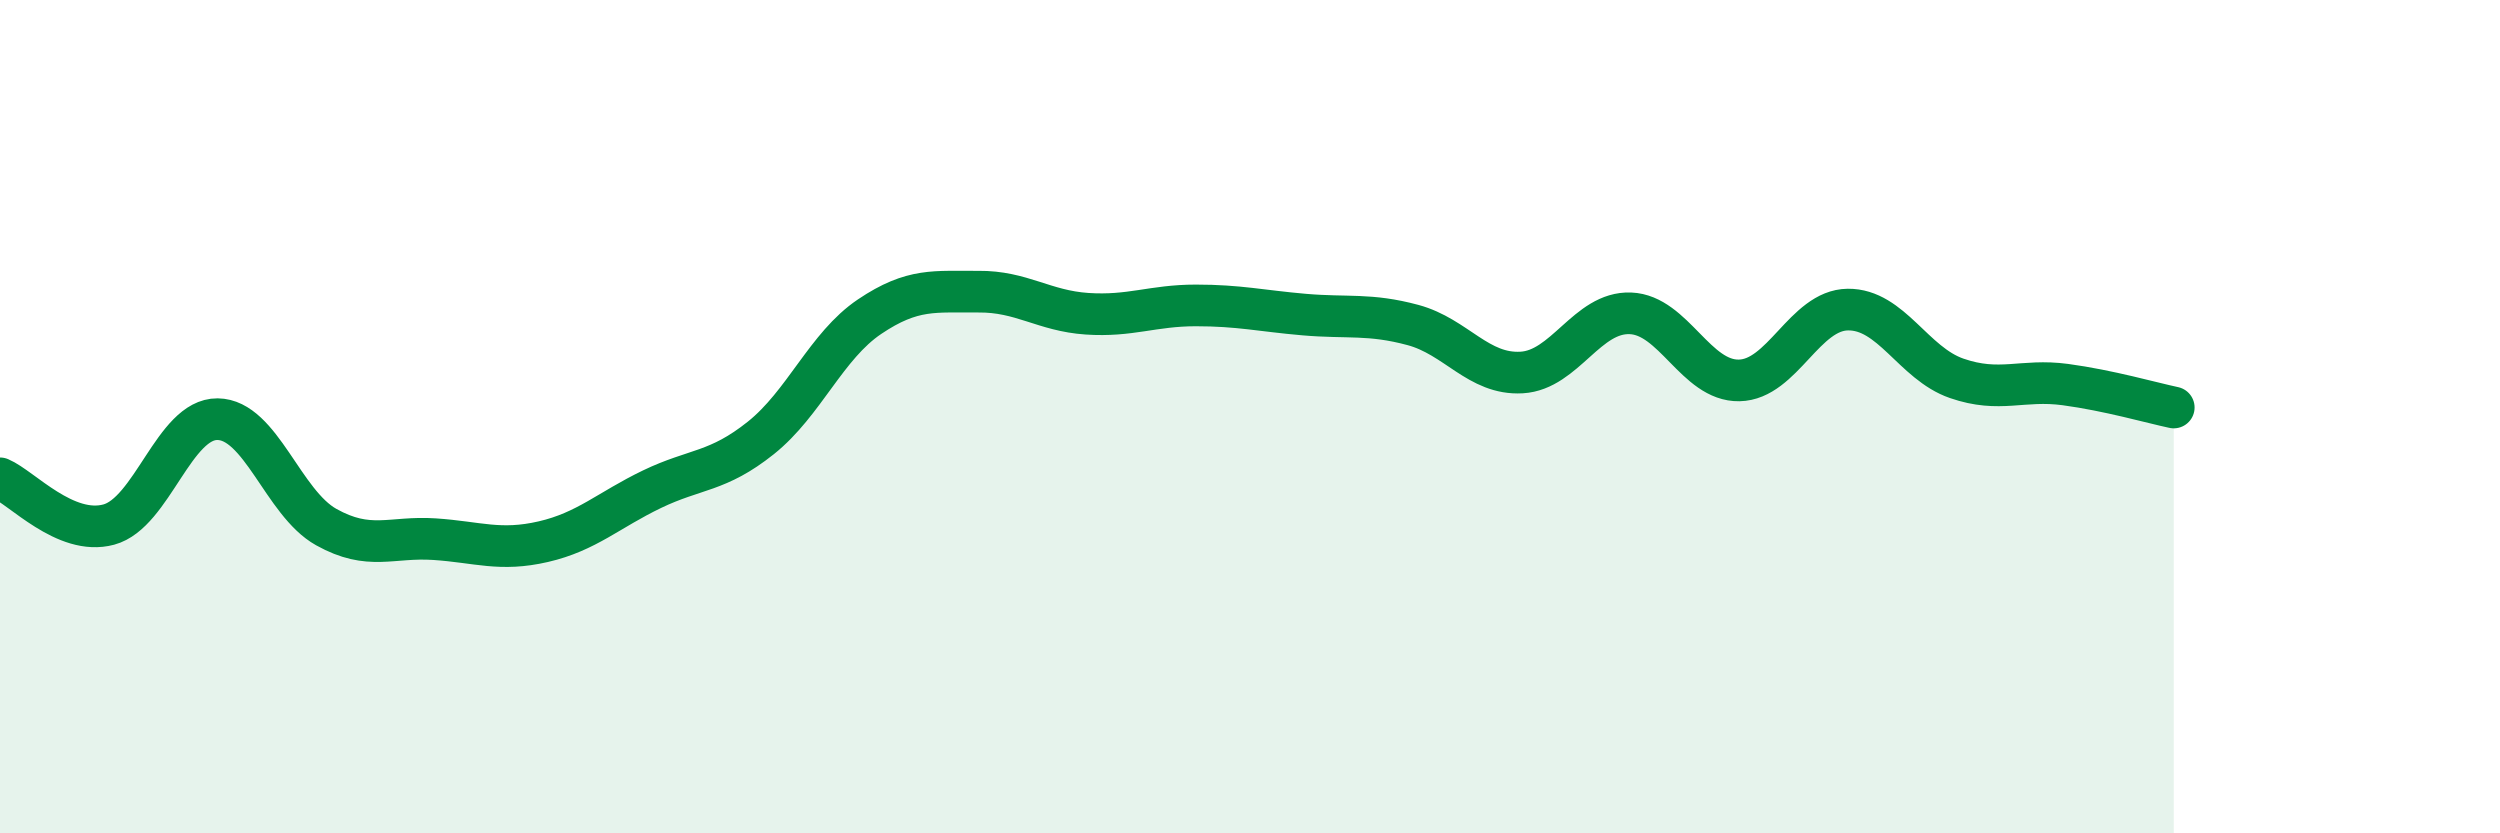
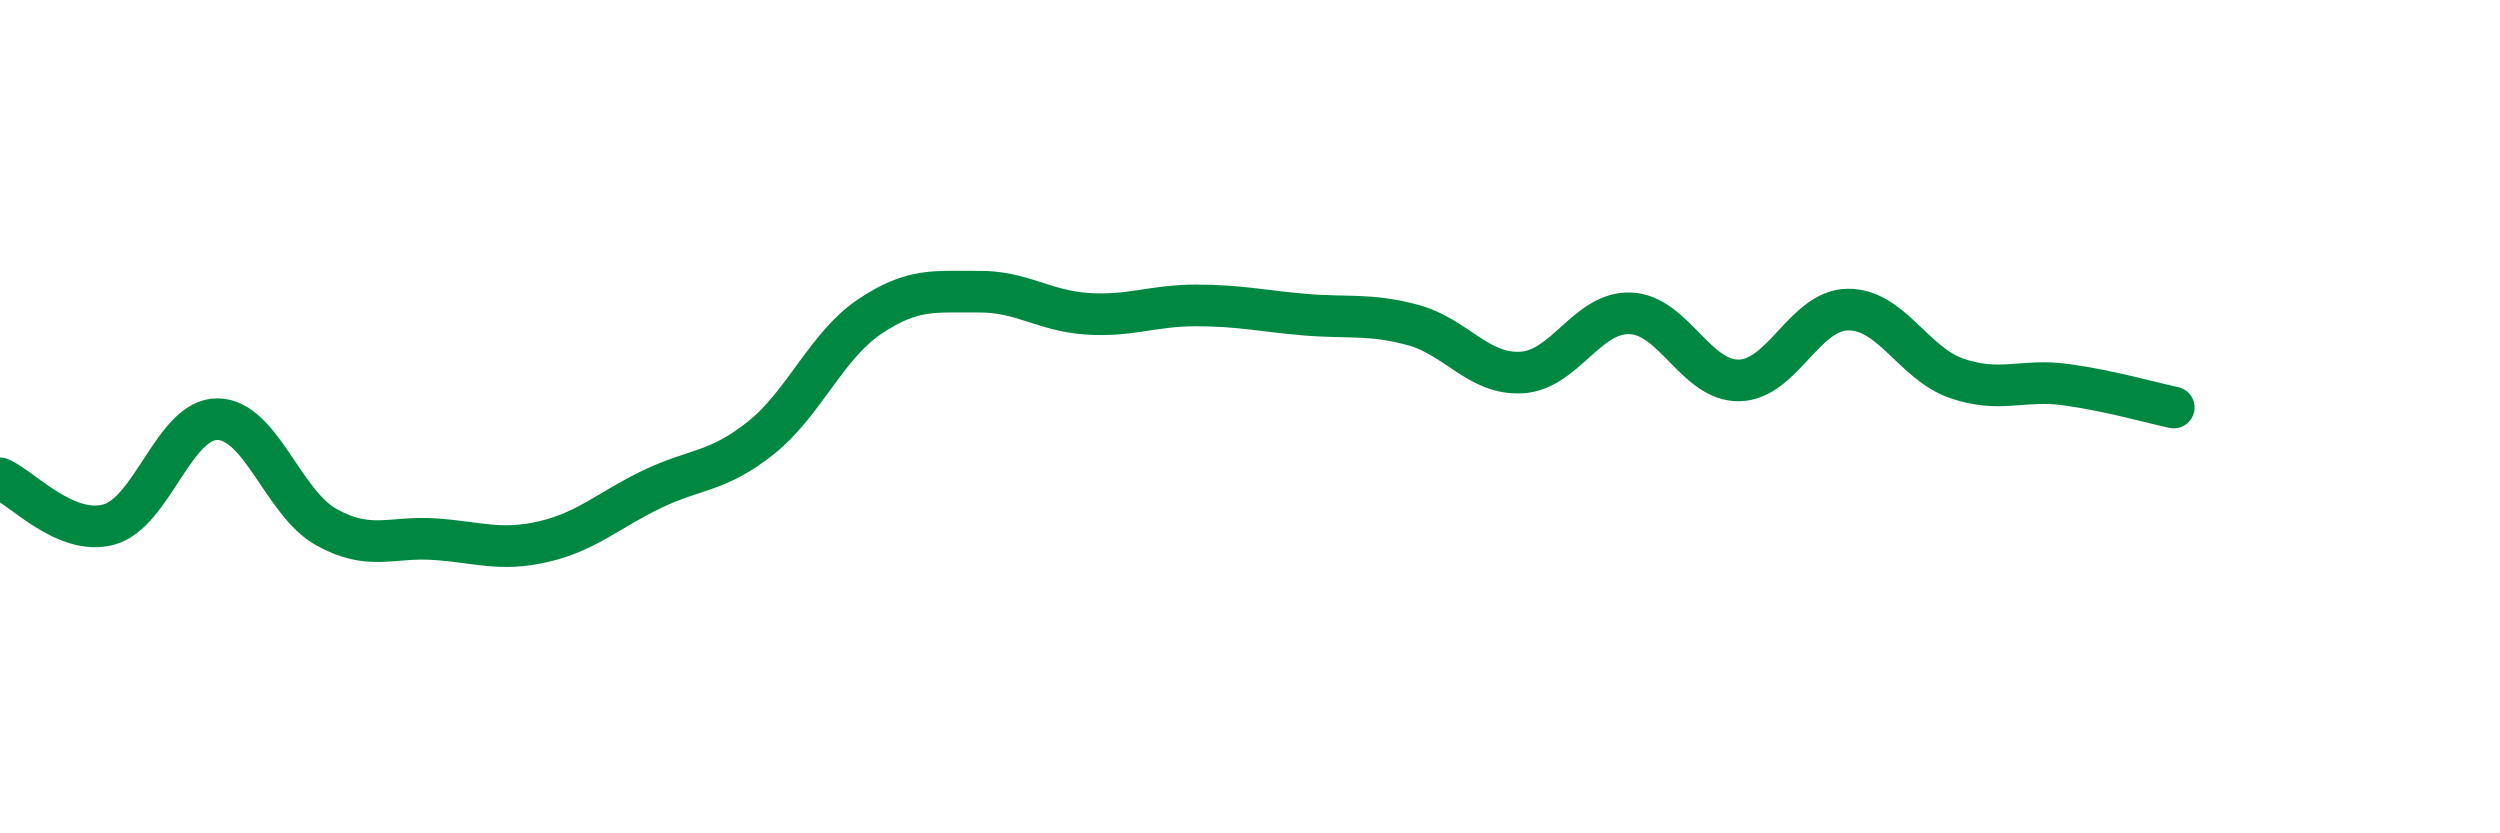
<svg xmlns="http://www.w3.org/2000/svg" width="60" height="20" viewBox="0 0 60 20">
-   <path d="M 0,11.48 C 0.52,11.7 1.57,12.87 2.61,12.59 C 3.65,12.31 4.18,10.05 5.22,10.06 C 6.26,10.07 6.79,12.07 7.83,12.65 C 8.87,13.23 9.39,12.87 10.43,12.94 C 11.47,13.01 12,13.24 13.04,13 C 14.08,12.76 14.61,12.24 15.65,11.74 C 16.69,11.24 17.22,11.34 18.26,10.51 C 19.3,9.68 19.83,8.3 20.87,7.6 C 21.91,6.9 22.44,7.01 23.48,7 C 24.52,6.99 25.05,7.46 26.09,7.53 C 27.13,7.6 27.66,7.33 28.7,7.33 C 29.74,7.33 30.26,7.46 31.3,7.55 C 32.34,7.64 32.87,7.52 33.91,7.8 C 34.95,8.08 35.48,9 36.52,8.94 C 37.56,8.88 38.09,7.48 39.13,7.52 C 40.17,7.56 40.7,9.15 41.74,9.13 C 42.78,9.11 43.31,7.44 44.35,7.43 C 45.39,7.42 45.92,8.72 46.96,9.08 C 48,9.44 48.53,9.09 49.57,9.23 C 50.61,9.37 51.65,9.67 52.17,9.78L52.17 20L0 20Z" fill="#008740" opacity="0.1" stroke-linecap="round" stroke-linejoin="round" />
  <path d="M 0,11.48 C 0.52,11.7 1.57,12.87 2.61,12.59 C 3.65,12.31 4.18,10.05 5.22,10.06 C 6.26,10.07 6.79,12.07 7.83,12.65 C 8.87,13.23 9.39,12.87 10.43,12.94 C 11.47,13.01 12,13.24 13.04,13 C 14.08,12.76 14.61,12.24 15.65,11.74 C 16.69,11.24 17.22,11.34 18.26,10.51 C 19.3,9.68 19.83,8.3 20.87,7.6 C 21.91,6.9 22.44,7.01 23.48,7 C 24.52,6.99 25.05,7.46 26.09,7.53 C 27.13,7.6 27.66,7.33 28.7,7.33 C 29.74,7.33 30.26,7.46 31.3,7.55 C 32.34,7.64 32.87,7.52 33.91,7.8 C 34.95,8.08 35.48,9 36.52,8.94 C 37.56,8.88 38.09,7.48 39.13,7.52 C 40.17,7.56 40.7,9.15 41.74,9.13 C 42.78,9.11 43.31,7.44 44.35,7.43 C 45.39,7.42 45.92,8.72 46.96,9.08 C 48,9.44 48.53,9.09 49.57,9.23 C 50.61,9.37 51.65,9.67 52.17,9.78" stroke="#008740" stroke-width="1" fill="none" stroke-linecap="round" stroke-linejoin="round" />
</svg>